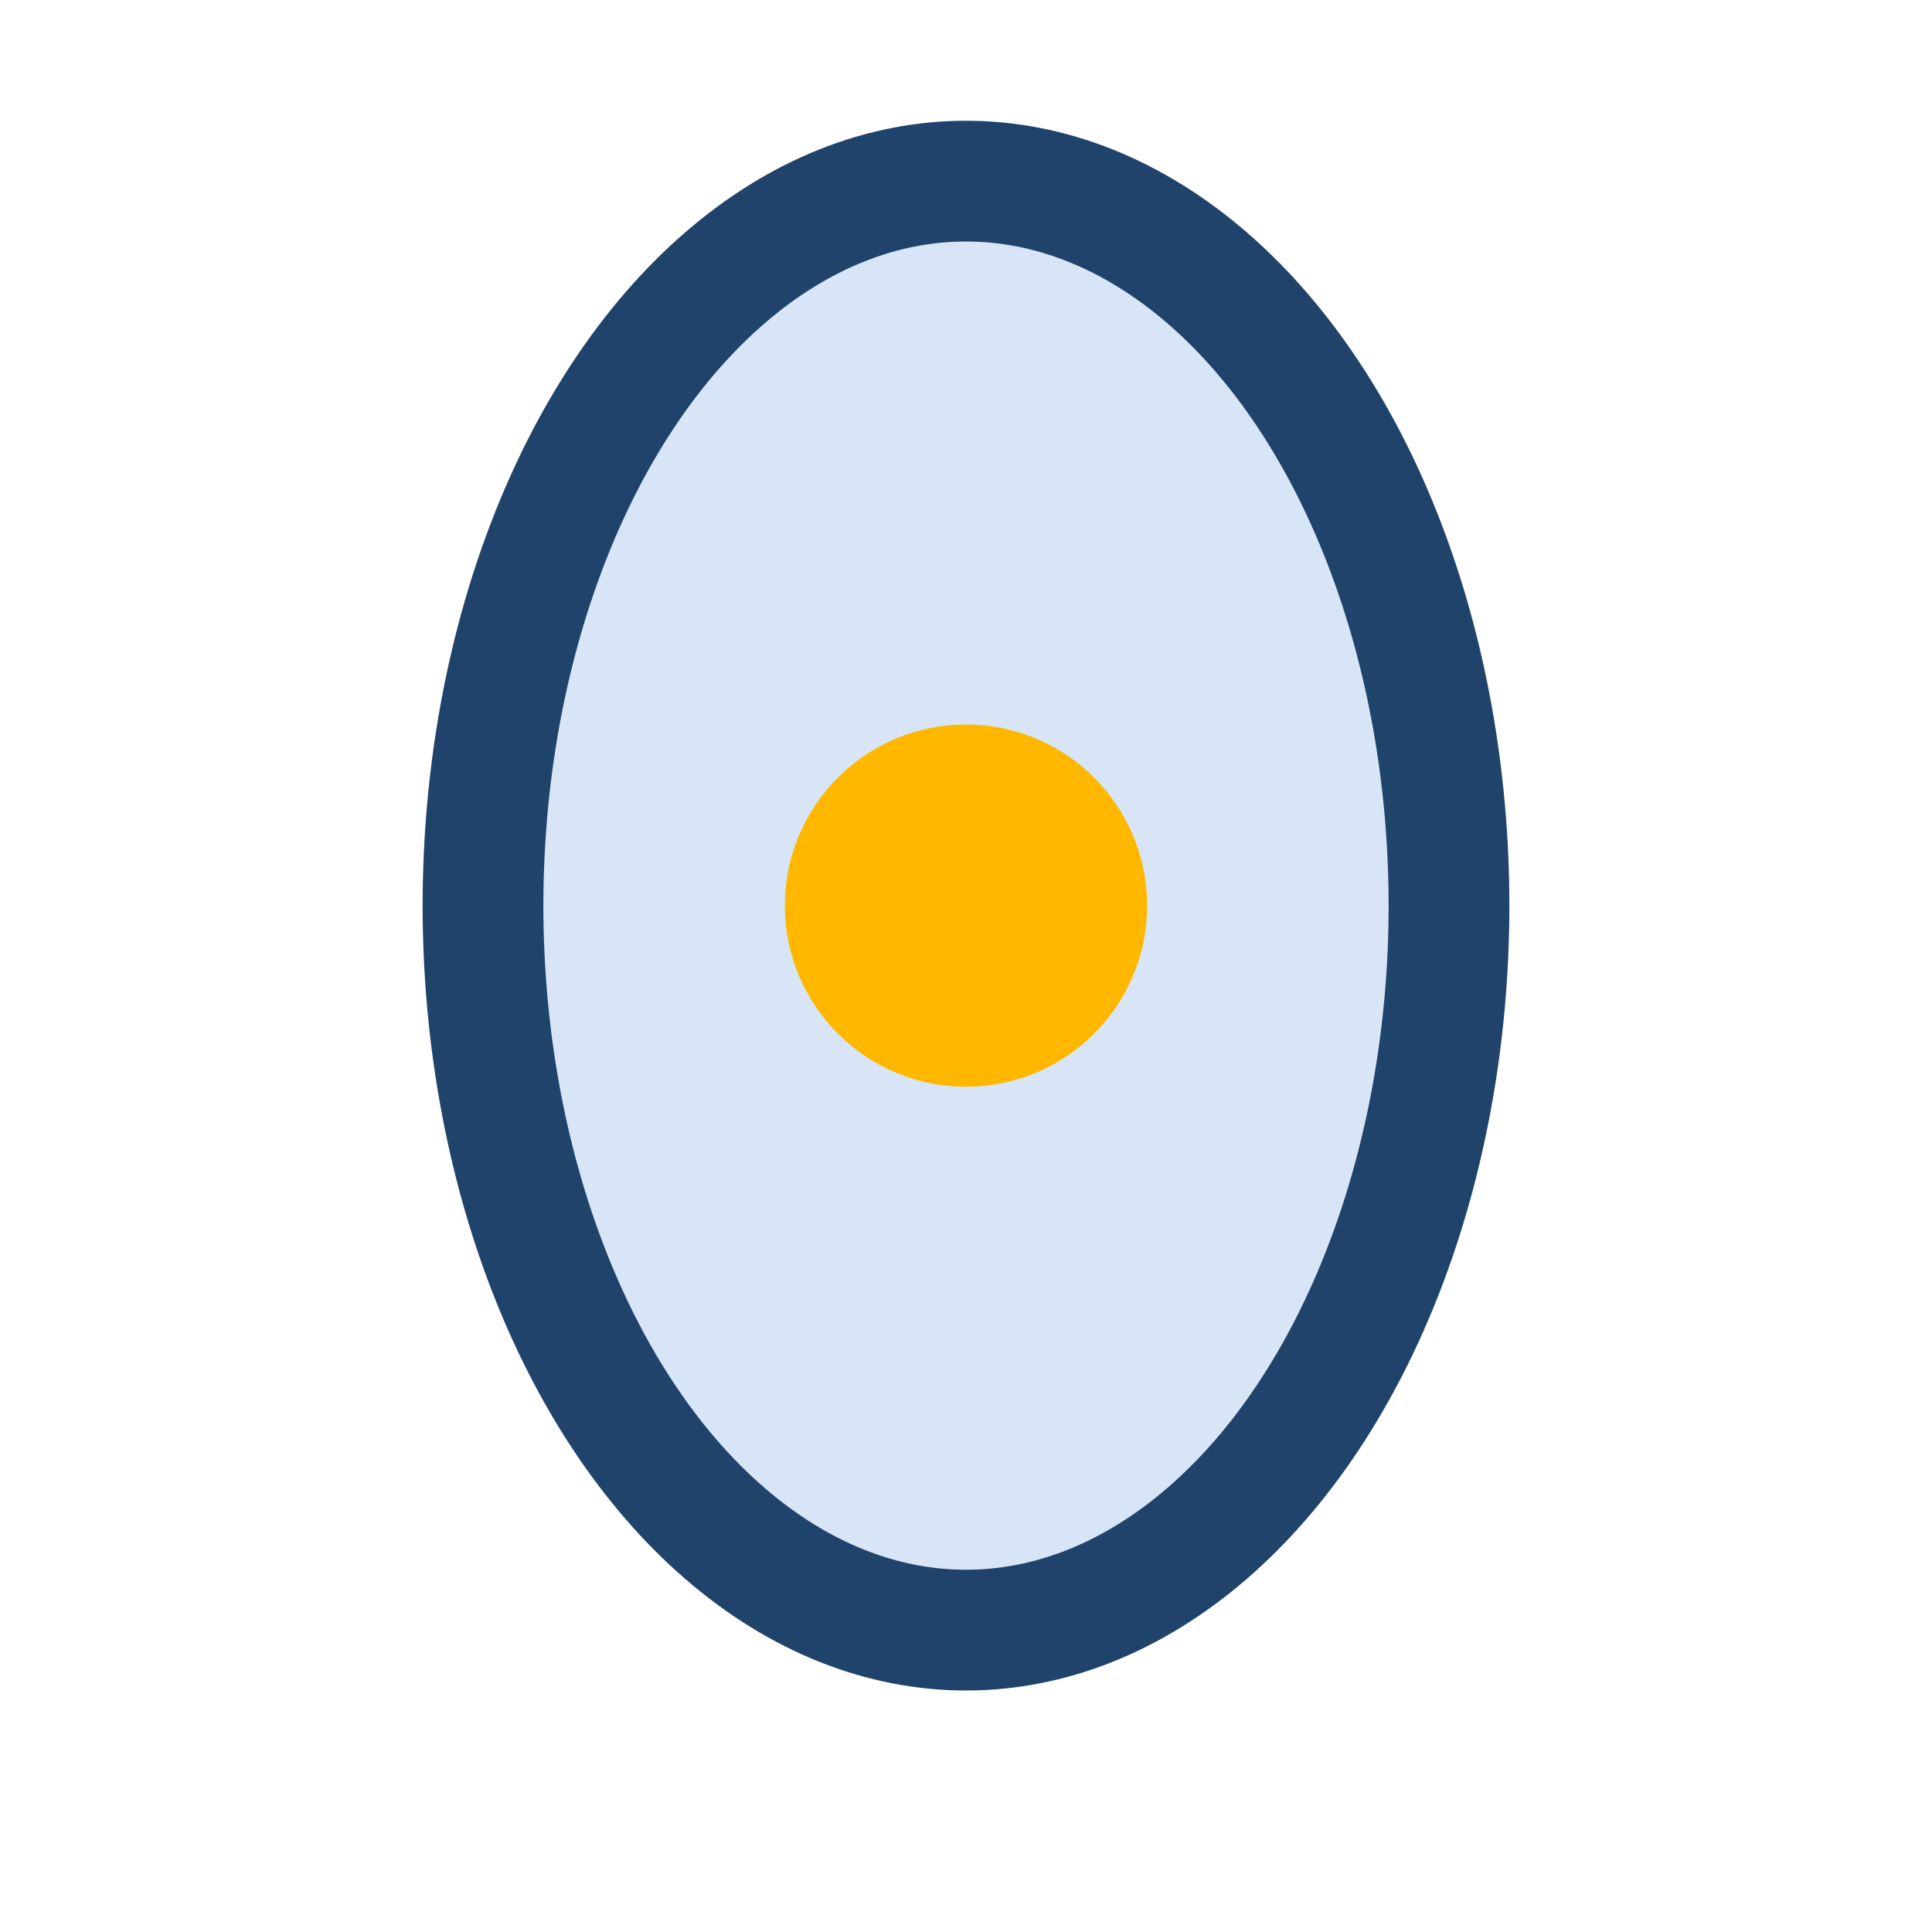
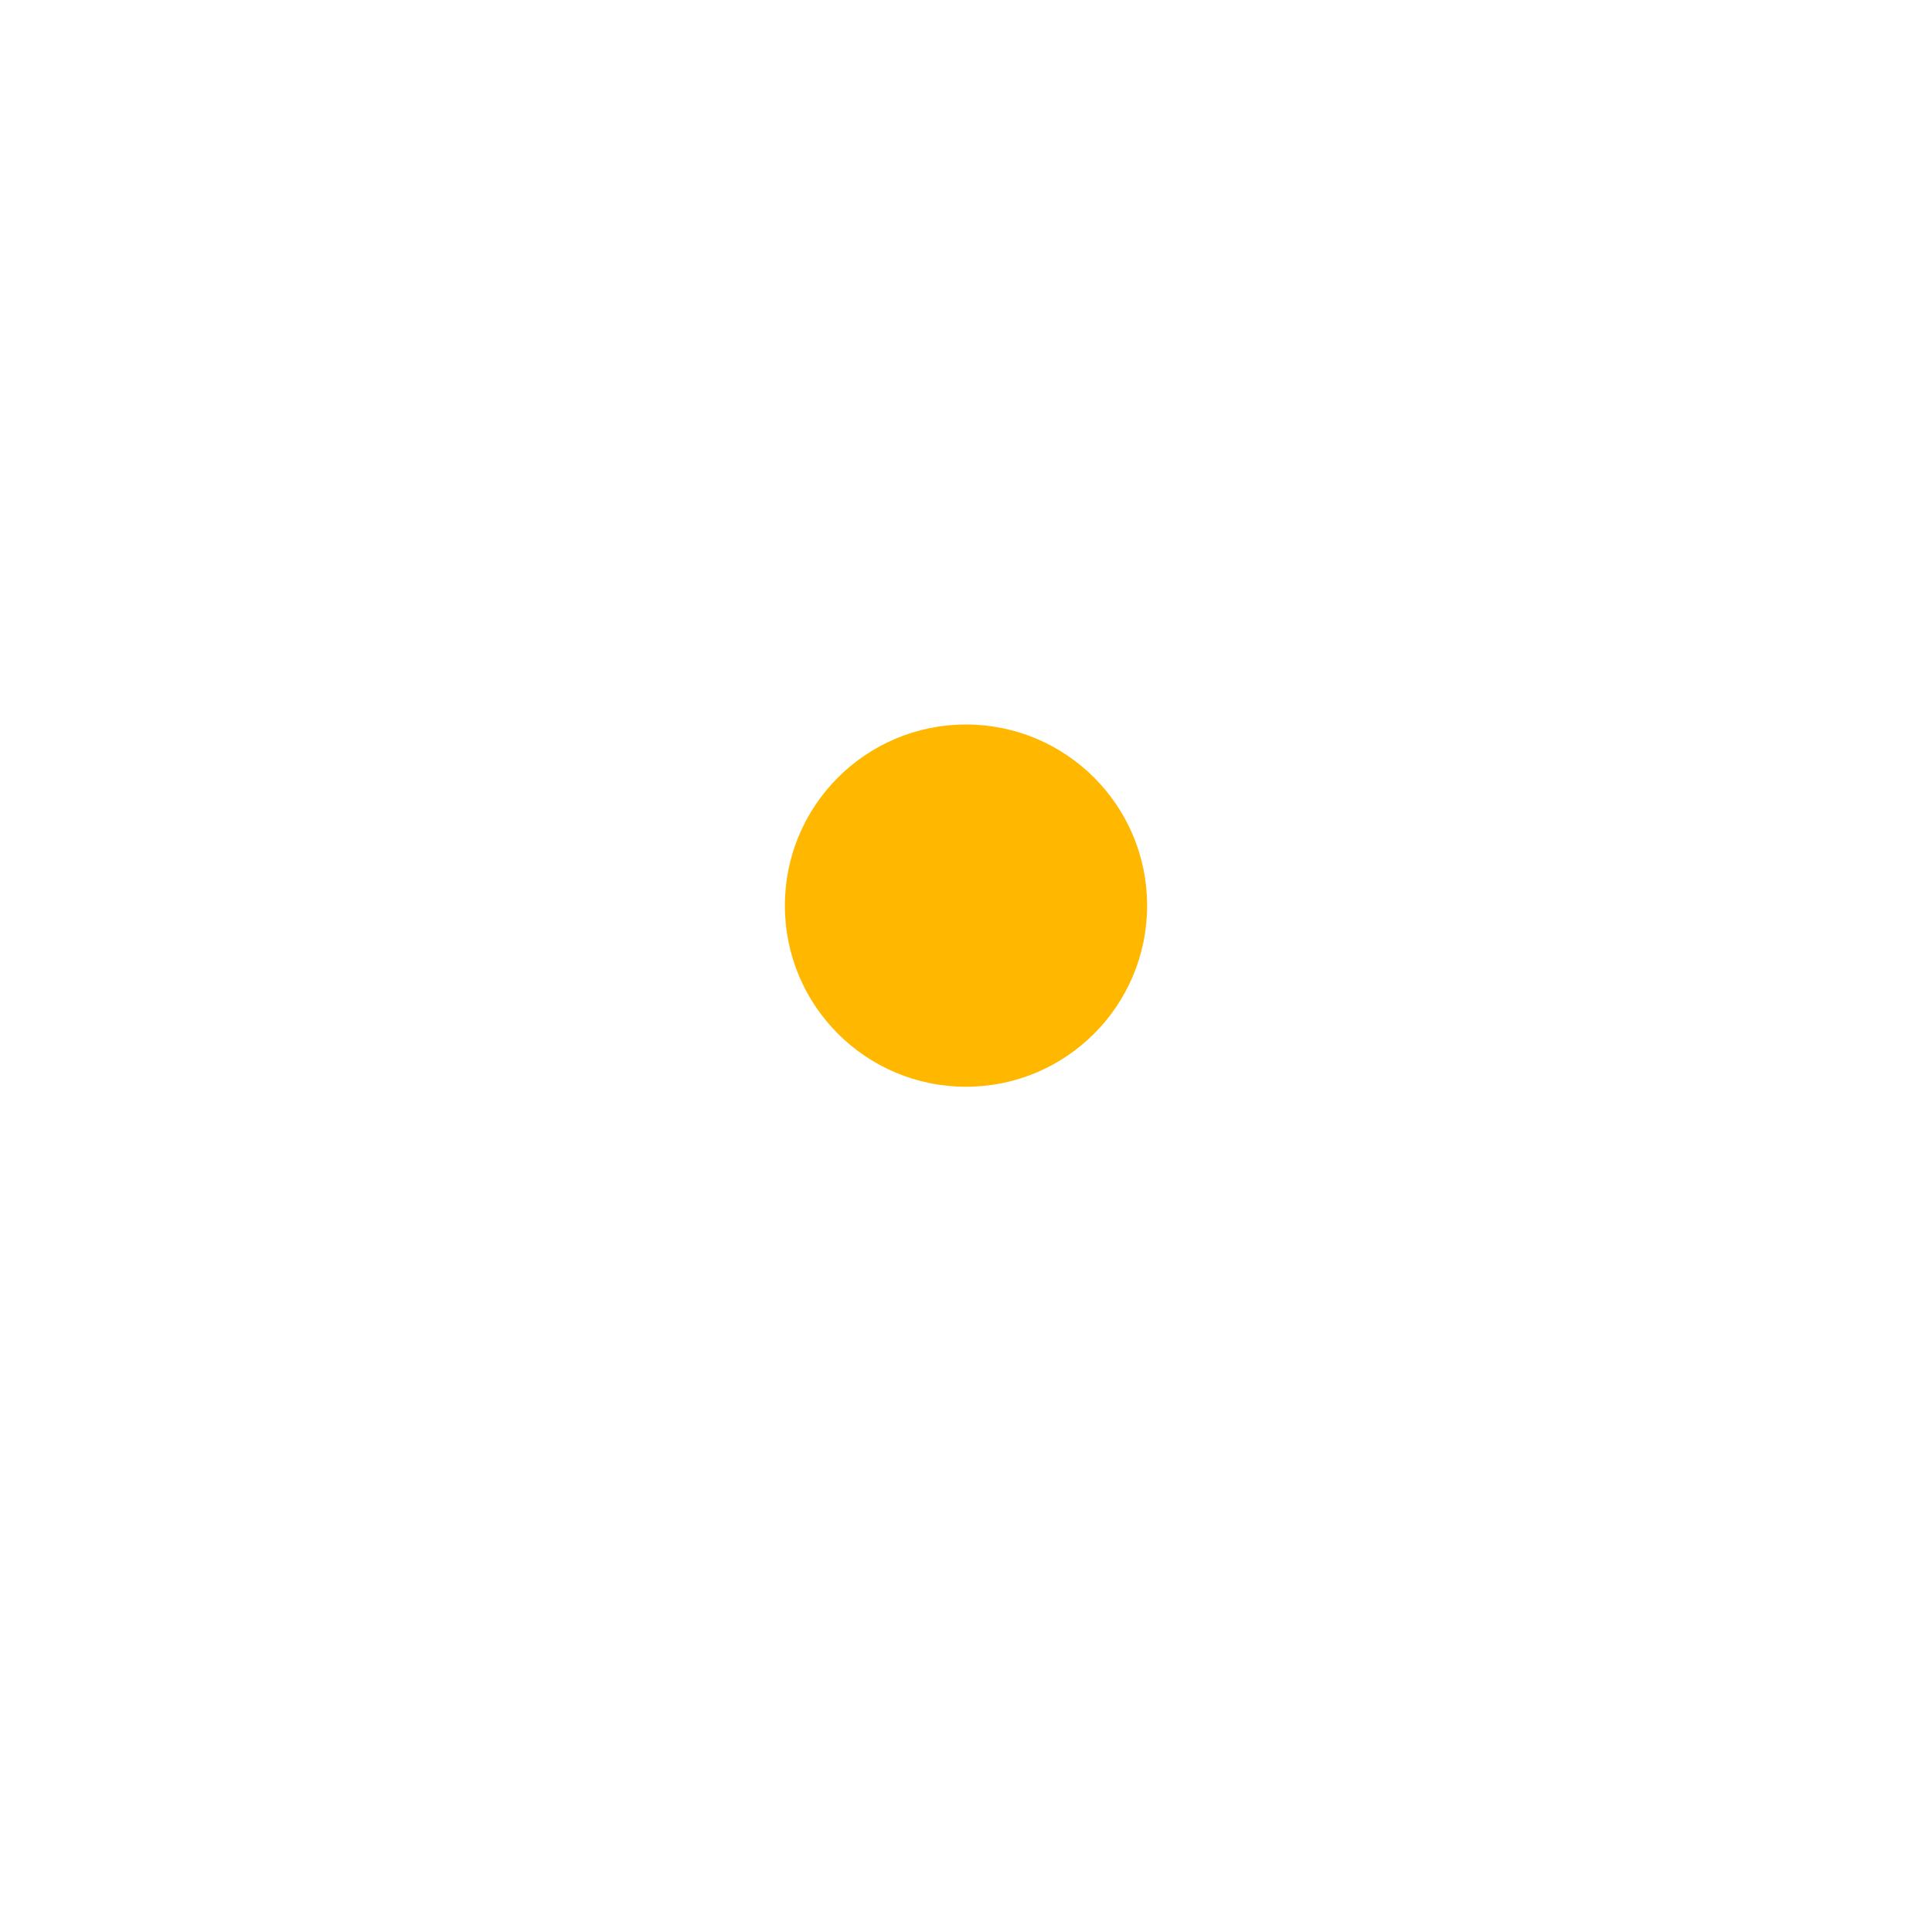
<svg xmlns="http://www.w3.org/2000/svg" viewBox="0 0 32 32" width="32" height="32">
-   <ellipse cx="16" cy="15" rx="8" ry="12" fill="#D7E5F7" stroke="#20436B" stroke-width="2" />
  <circle cx="16" cy="15" r="3" fill="#FFB700" />
</svg>